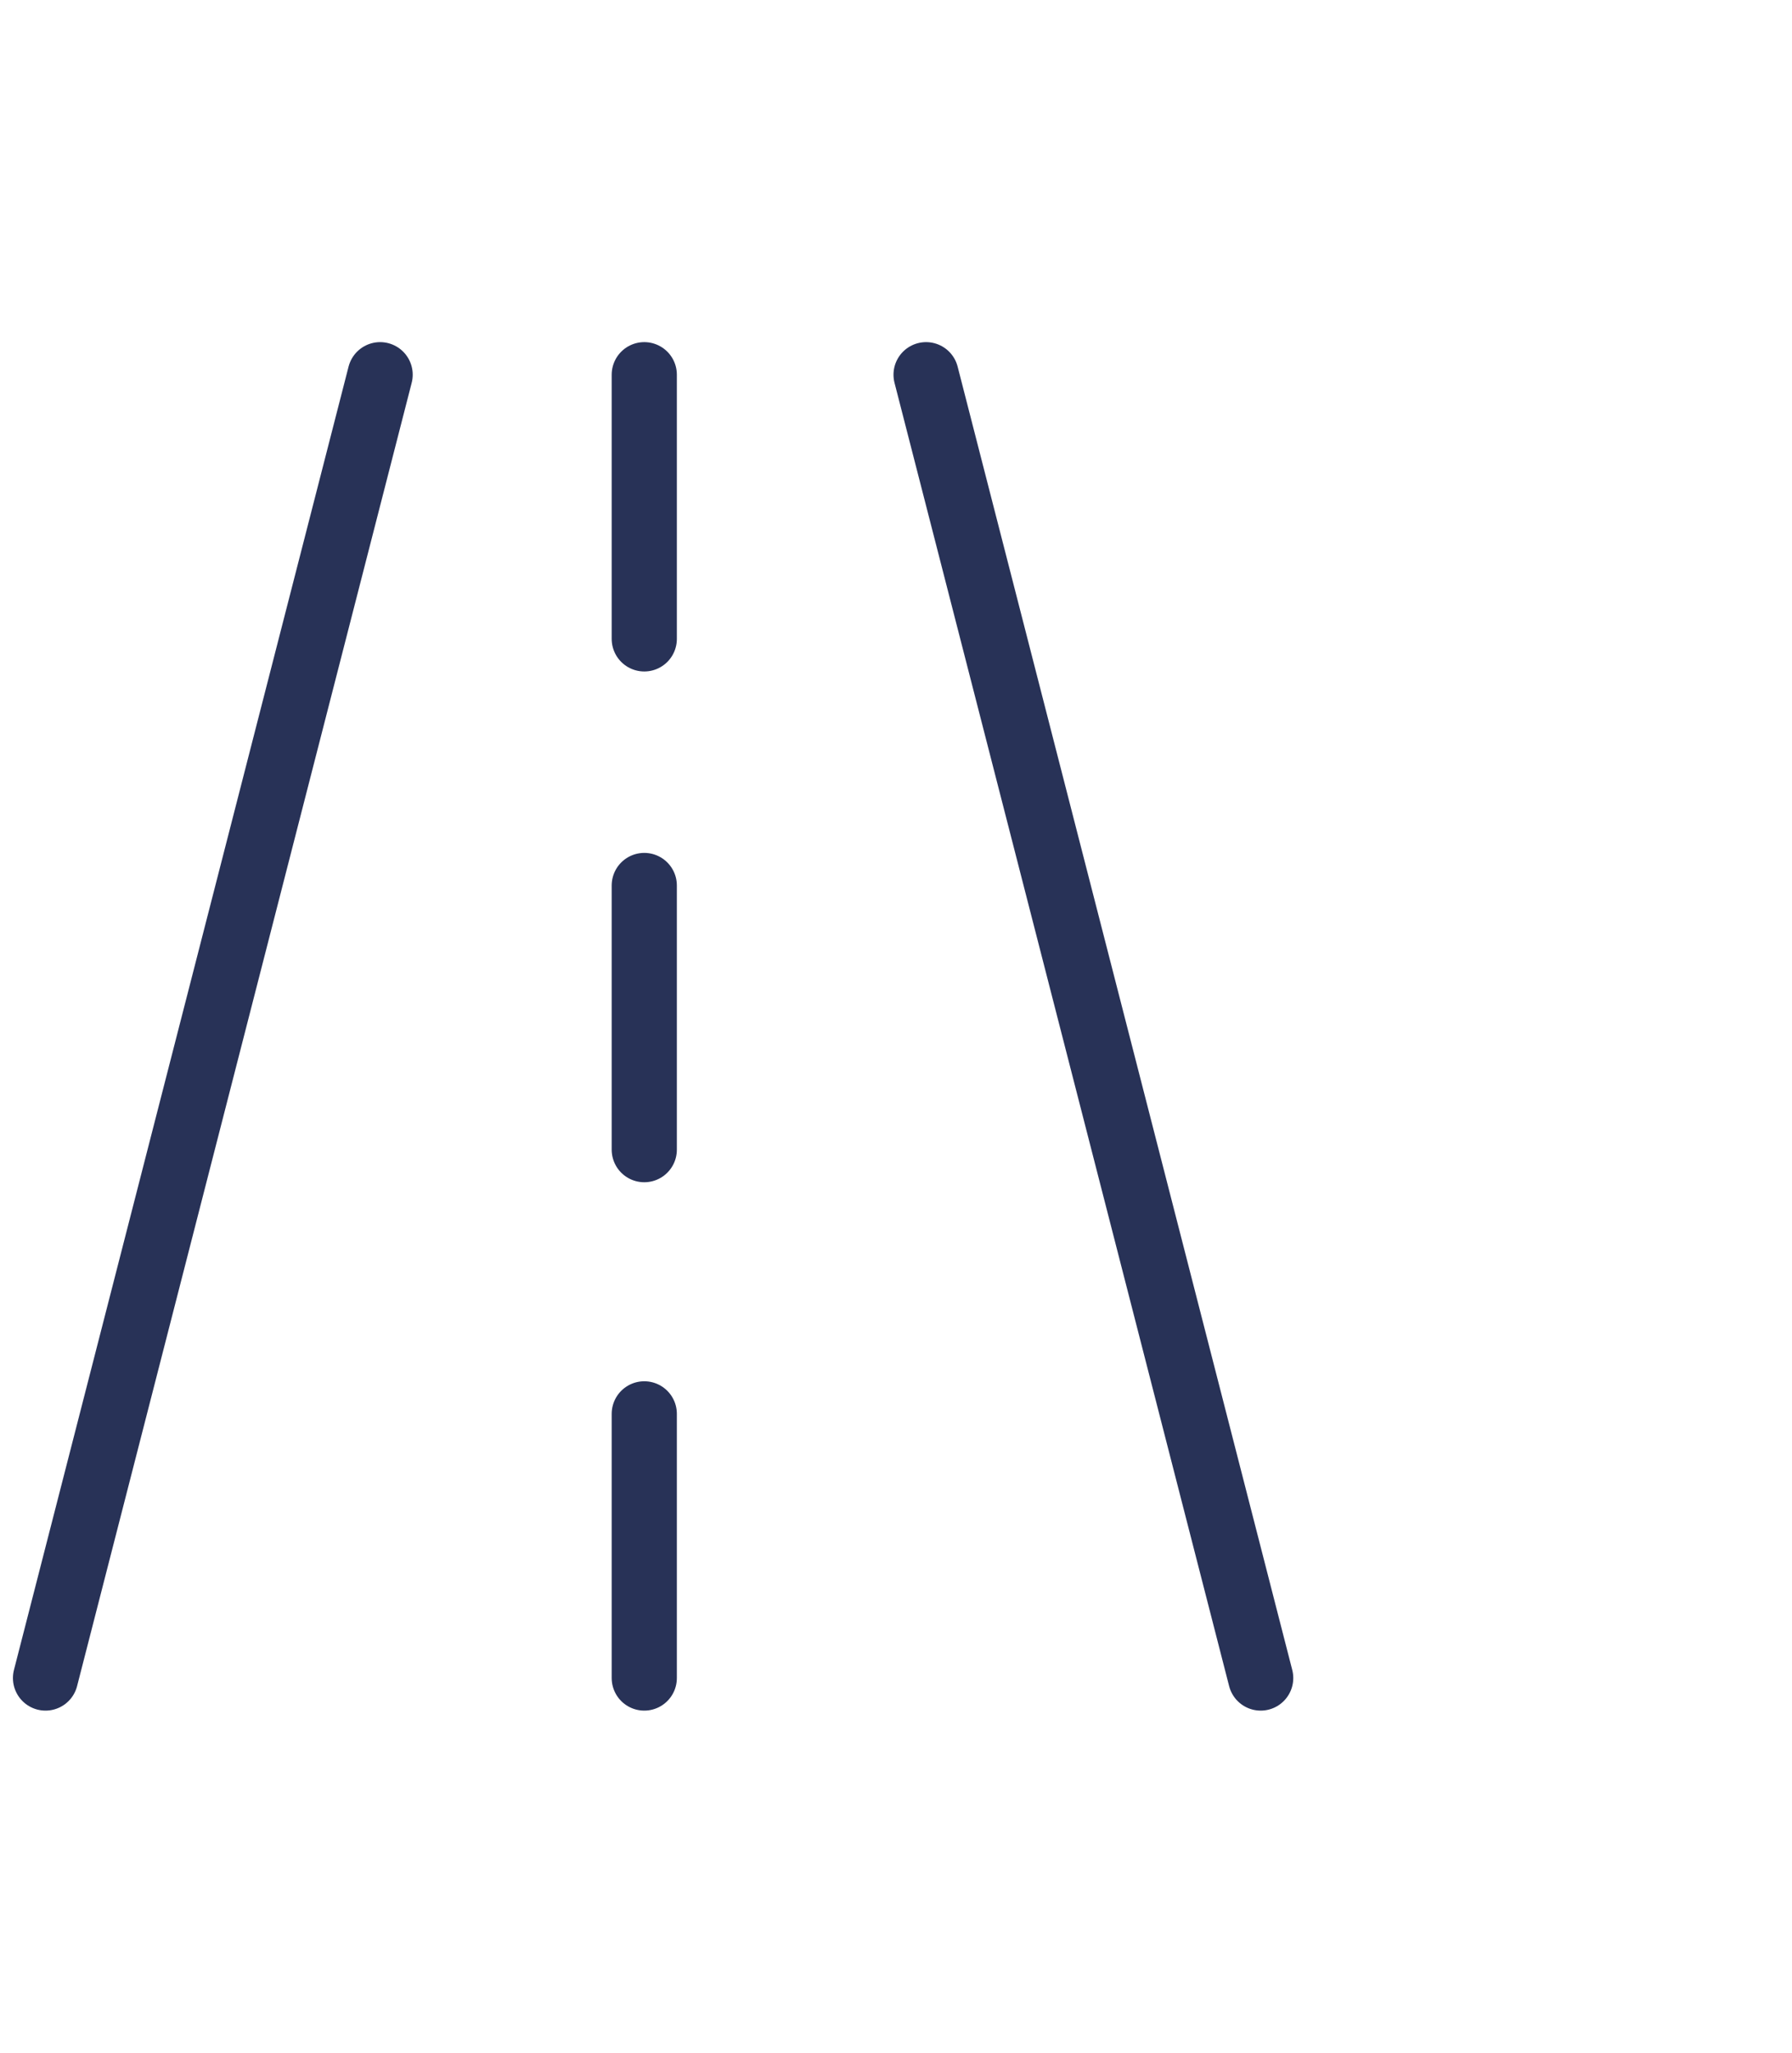
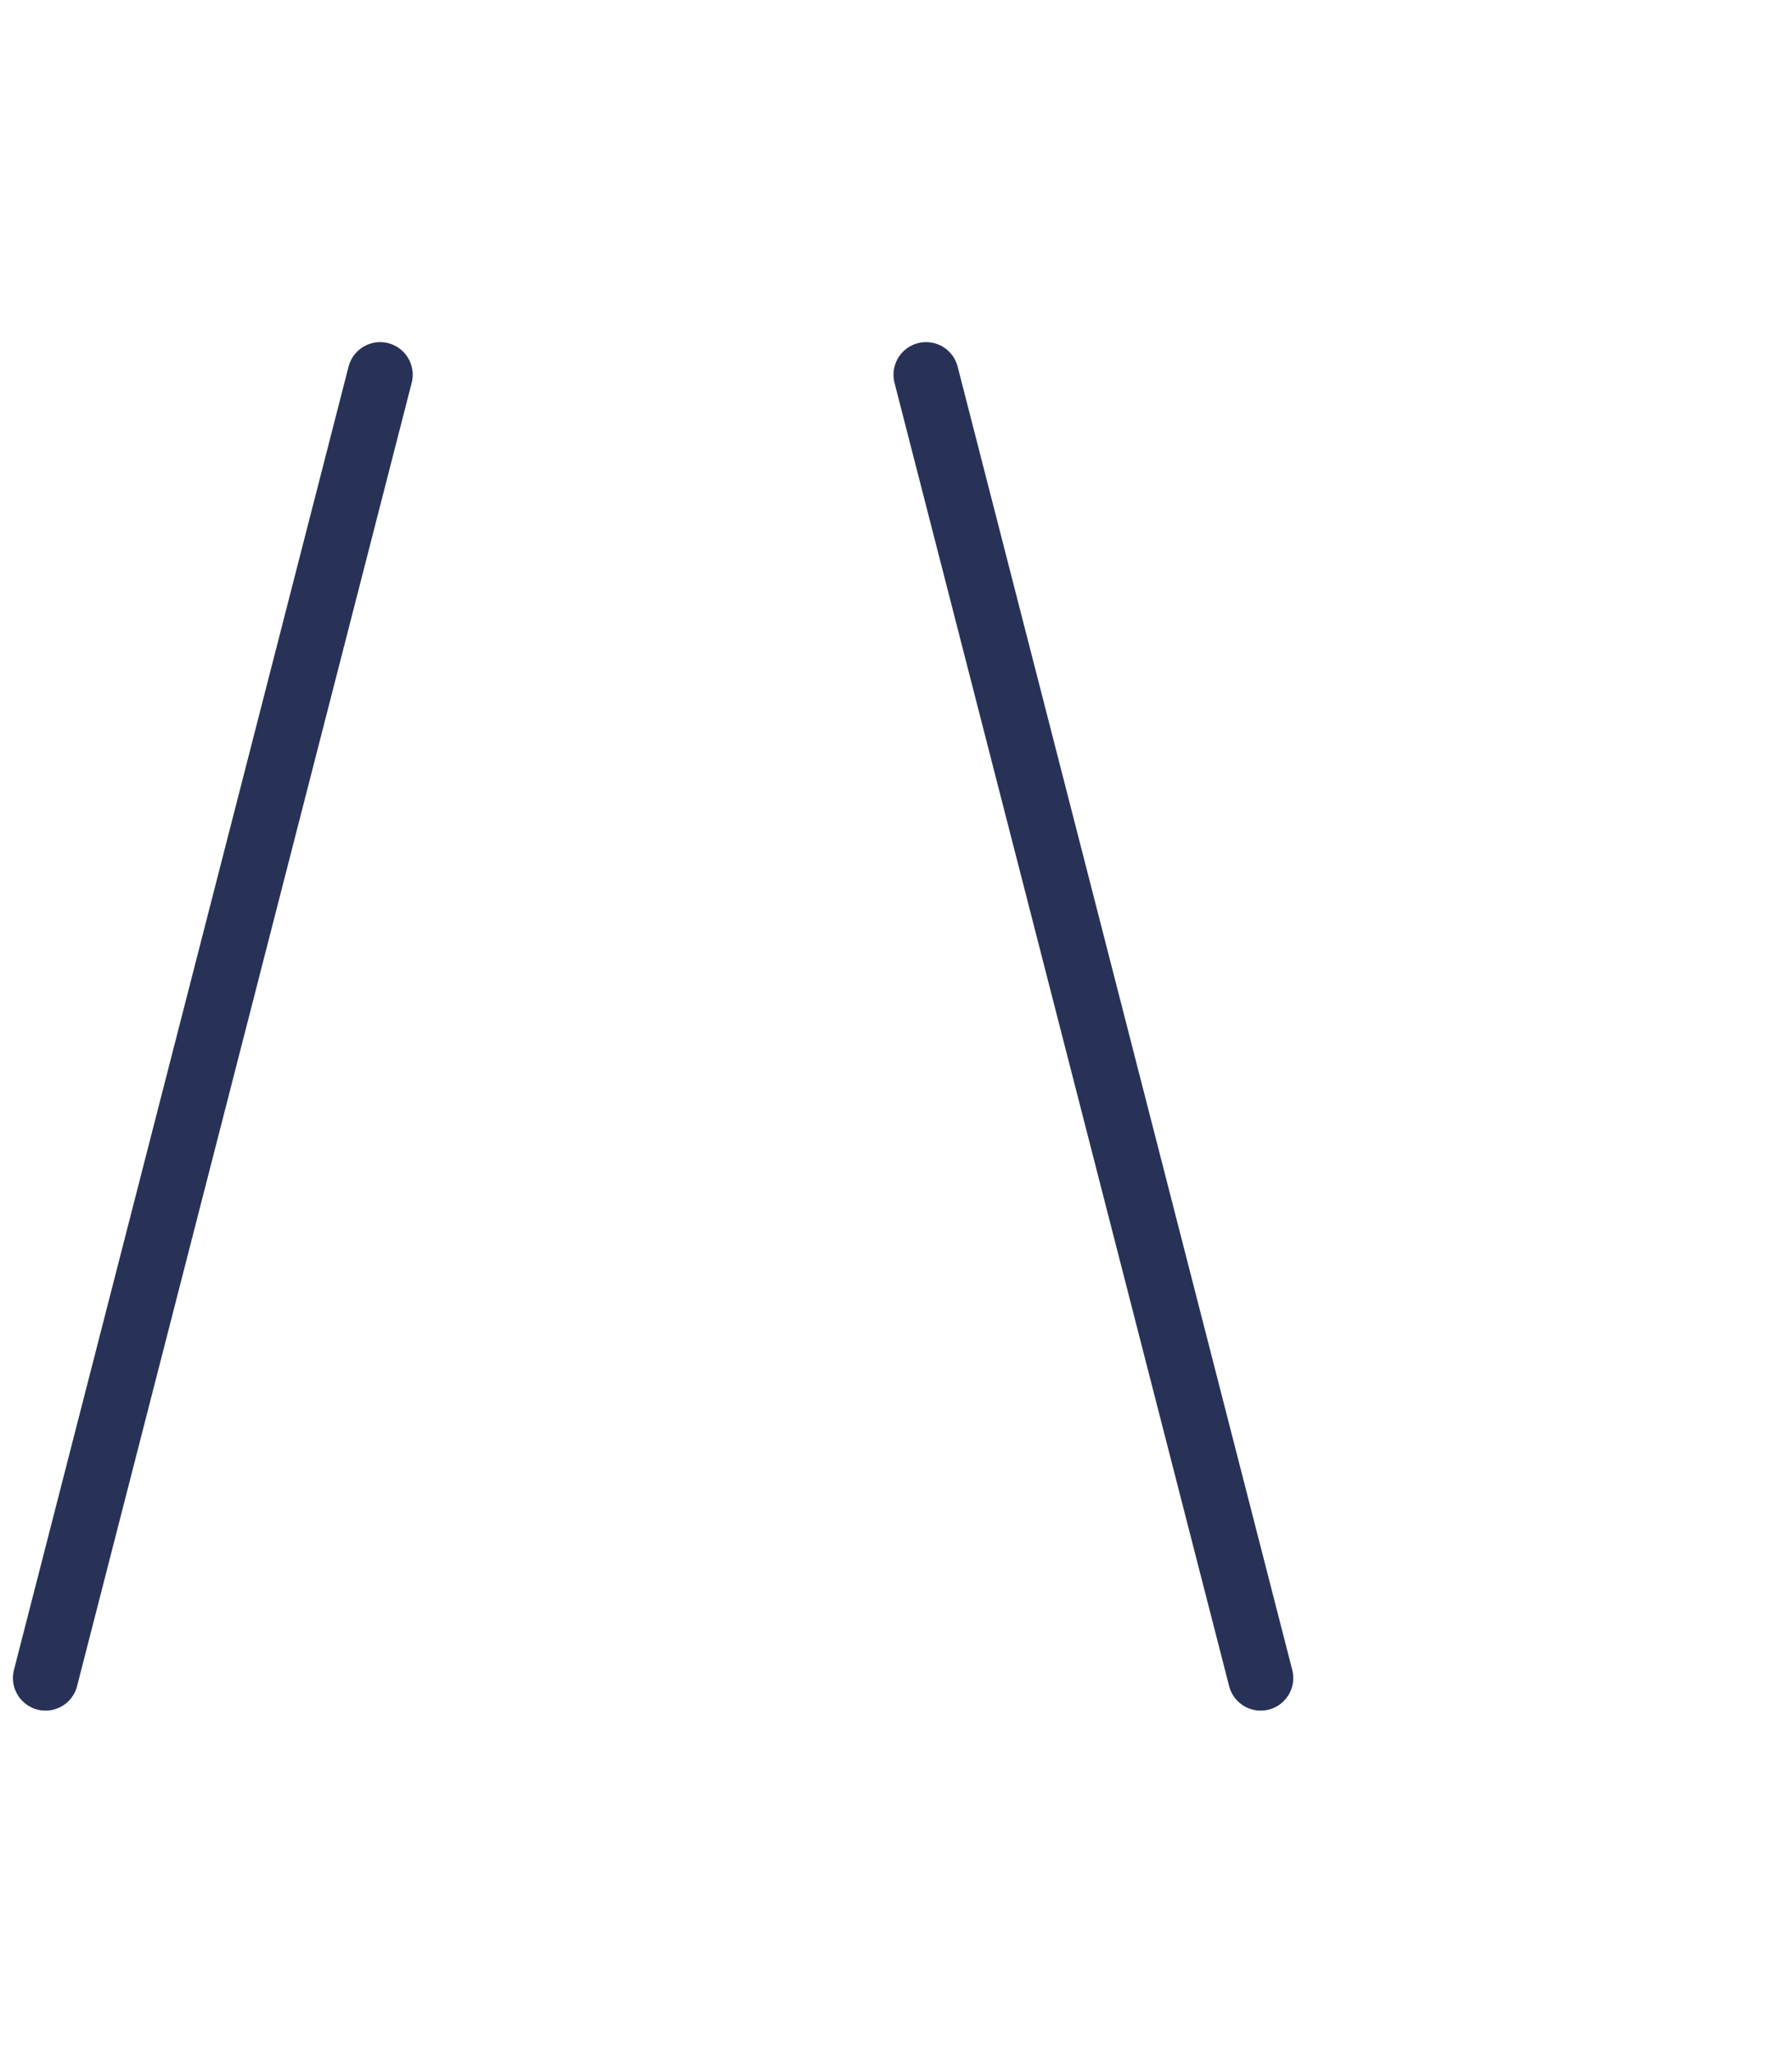
<svg xmlns="http://www.w3.org/2000/svg" width="55" height="63" viewBox="0 0 55 63" fill="none">
  <path d="M28.423 11.5L38.693 51.5" stroke="#283257" stroke-width="2" stroke-linecap="round" />
  <path d="M11.667 11.5L1.397 51.5" stroke="#283257" stroke-width="2" stroke-linecap="round" />
-   <path d="M19.774 11.5V19.608" stroke="#283257" stroke-width="2" stroke-linecap="round" />
-   <path d="M19.774 27.176V35.284" stroke="#283257" stroke-width="2" stroke-linecap="round" />
-   <path d="M19.774 43.392V51.5" stroke="#283257" stroke-width="2" stroke-linecap="round" />
</svg>